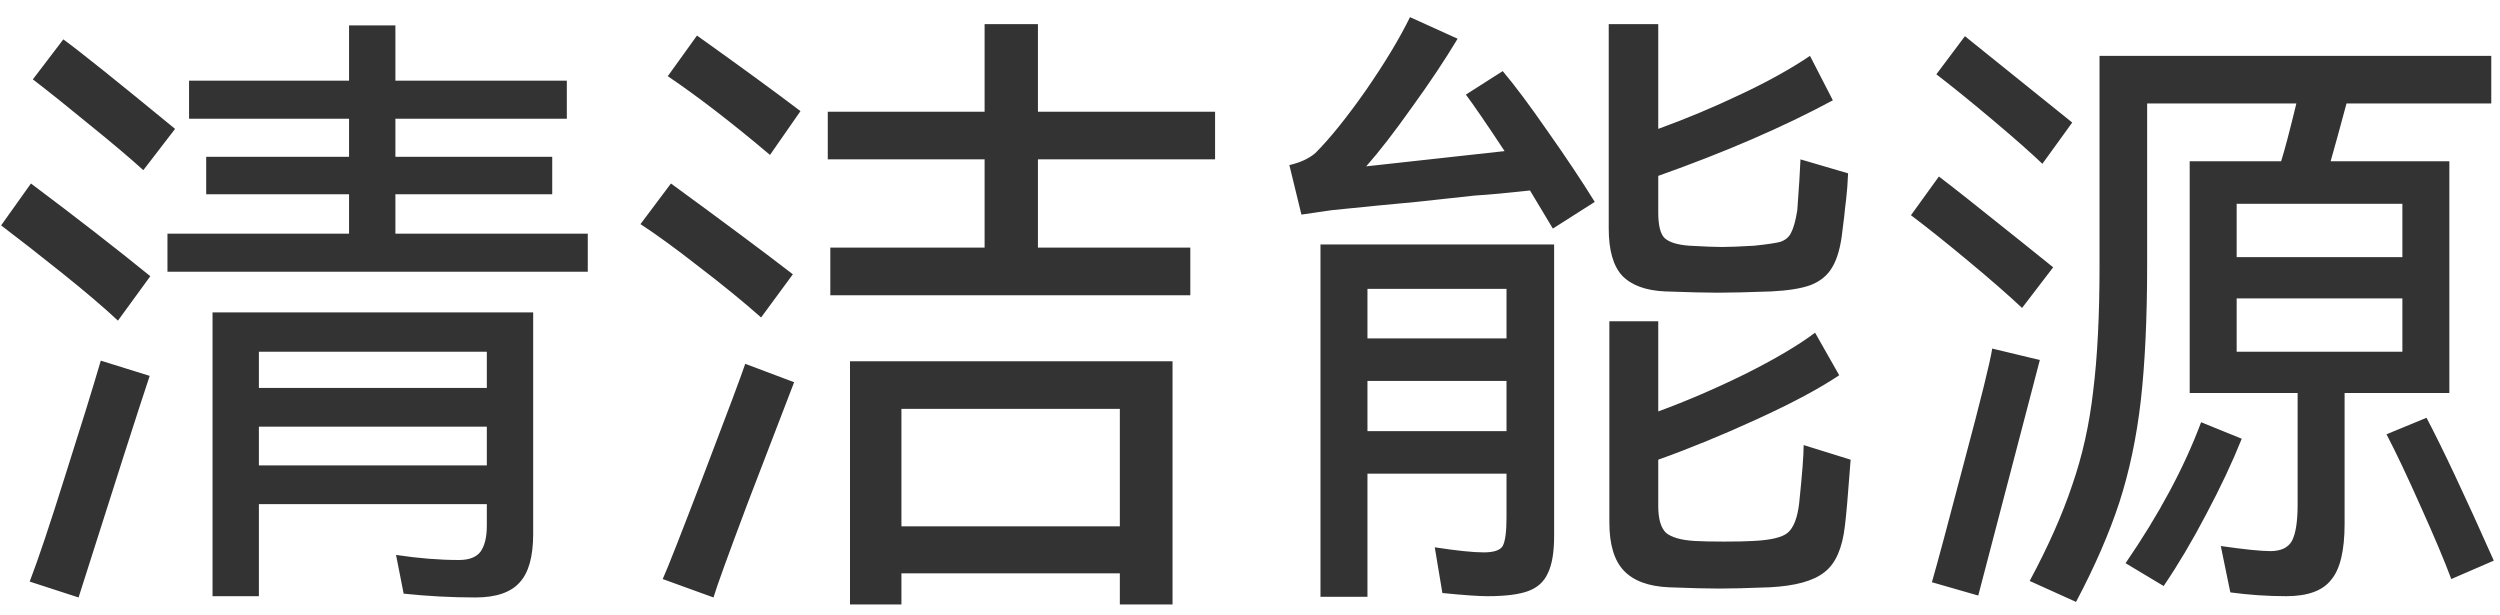
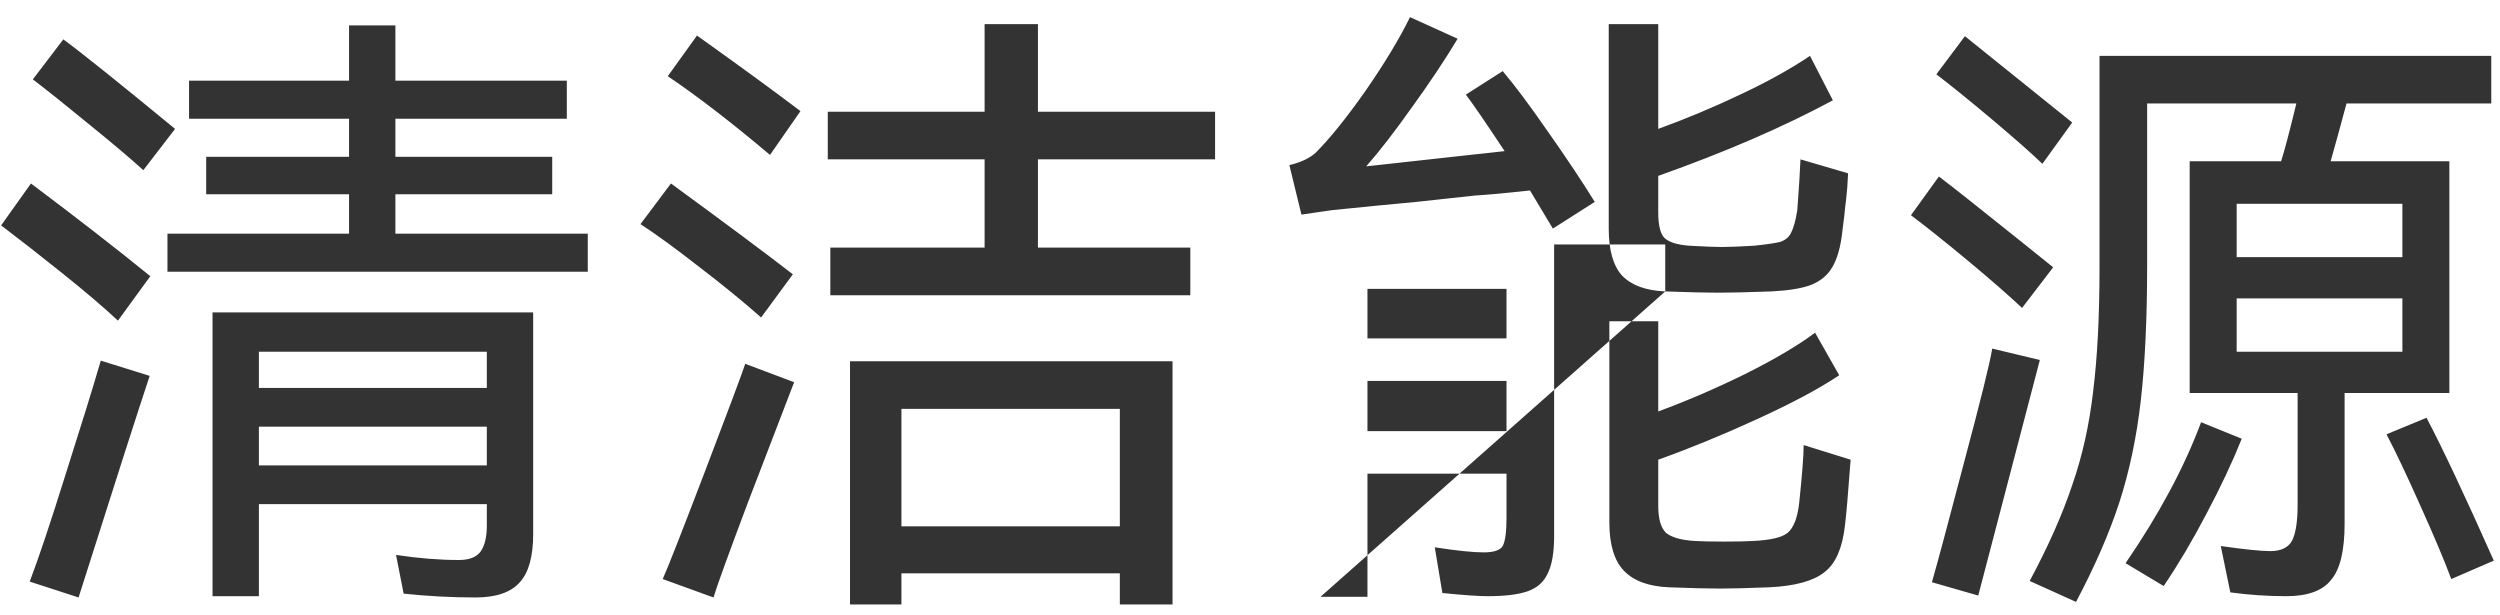
<svg xmlns="http://www.w3.org/2000/svg" width="126" height="31" viewBox="0 0 126 31" fill="none">
-   <path d="M19.928 9.792V11.776H29.624V13.696H8.44V11.776H17.592V9.792H10.392V7.904H17.592V5.984H9.528V4.064H17.592V1.28H19.928V4.064H28.568V5.984H19.928V7.904H27.832V9.792H19.928ZM7.224 8.576C6.541 7.957 5.645 7.2 4.536 6.304C3.448 5.408 2.488 4.64 1.656 4L3.192 1.984C4.067 2.624 5.944 4.128 8.824 6.496L7.224 8.576ZM1.56 9.248C3.864 10.976 5.869 12.533 7.576 13.92L5.944 16.16C5.24 15.499 4.301 14.699 3.128 13.76C1.955 12.821 0.931 12.021 0.056 11.36L1.56 9.248ZM10.712 30.048V15.744H26.872V26.912C26.872 28.043 26.648 28.853 26.2 29.344C25.752 29.856 25.005 30.112 23.96 30.112C22.765 30.112 21.56 30.048 20.344 29.92L19.96 27.968C21.091 28.139 22.147 28.224 23.128 28.224C23.64 28.224 24.003 28.085 24.216 27.808C24.429 27.509 24.536 27.072 24.536 26.496V25.408H13.048V30.048H10.712ZM24.536 19.552V17.728H13.048V19.552H24.536ZM1.496 29.312C1.923 28.203 2.52 26.421 3.288 23.968C4.077 21.493 4.675 19.563 5.08 18.176L7.544 18.944C6.989 20.608 5.795 24.331 3.96 30.112L1.496 29.312ZM13.048 21.504V23.456H24.536V21.504H13.048ZM61.24 5.632V8.032H52.312V12.48H59.992V14.88H41.848V12.48H49.624V8.032H41.72V5.632H49.624V1.216H52.312V5.632H61.24ZM35.128 1.792C37.283 3.328 39.021 4.597 40.344 5.6L38.808 7.808C36.888 6.187 35.171 4.864 33.656 3.84L35.128 1.792ZM38.36 16C37.443 15.189 36.397 14.336 35.224 13.44C34.051 12.523 33.069 11.808 32.28 11.296L33.816 9.248C36.504 11.211 38.552 12.736 39.96 13.824L38.36 16ZM45.432 30.464H42.84V18.208H59.096V30.464H56.44V28.896H45.432V30.464ZM33.4 29.184C33.635 28.672 34.339 26.88 35.512 23.808C36.685 20.736 37.368 18.912 37.56 18.336L40.024 19.264C39.491 20.651 38.712 22.677 37.688 25.344C36.685 28.011 36.109 29.6 35.96 30.112L33.4 29.184ZM56.44 26.528V20.608H45.432V26.528H56.44ZM75.736 3.584C76.333 4.288 77.091 5.301 78.008 6.624C78.925 7.925 79.715 9.109 80.376 10.176L78.264 11.52C77.688 10.56 77.304 9.92 77.112 9.6C75.96 9.728 75.032 9.813 74.328 9.856C73.539 9.941 72.557 10.048 71.384 10.176C70.211 10.283 68.792 10.421 67.128 10.592L65.592 10.816L64.984 8.32C65.539 8.192 65.976 7.989 66.296 7.712C67.021 6.987 67.864 5.941 68.824 4.576C69.784 3.189 70.531 1.952 71.064 0.864L73.464 1.952C72.824 3.019 72.056 4.171 71.16 5.408C70.285 6.645 69.517 7.637 68.856 8.384L75.832 7.616C74.915 6.229 74.264 5.28 73.88 4.768L75.736 3.584ZM83.928 14.688C82.947 14.645 82.221 14.379 81.752 13.888C81.304 13.397 81.08 12.608 81.08 11.52V1.216H83.576V6.496C84.984 5.984 86.36 5.408 87.704 4.768C89.069 4.128 90.243 3.477 91.224 2.816L92.376 5.056C89.88 6.4 86.947 7.669 83.576 8.864V10.72C83.576 11.36 83.683 11.787 83.896 12C84.131 12.213 84.547 12.341 85.144 12.384C85.912 12.427 86.456 12.448 86.776 12.448C87.139 12.448 87.683 12.427 88.408 12.384C89.027 12.32 89.464 12.256 89.72 12.192C89.976 12.107 90.157 11.957 90.264 11.744C90.392 11.509 90.499 11.125 90.584 10.592C90.669 9.44 90.723 8.587 90.744 8.032L93.144 8.736C93.123 9.227 93.091 9.653 93.048 10.016C93.005 10.357 92.973 10.645 92.952 10.88L92.856 11.648C92.771 12.437 92.6 13.045 92.344 13.472C92.109 13.877 91.747 14.176 91.256 14.368C90.787 14.539 90.125 14.645 89.272 14.688C88.077 14.731 87.181 14.752 86.584 14.752C86.008 14.752 85.123 14.731 83.928 14.688ZM66.552 30.08V12.32H78.328V27.008C78.328 27.84 78.221 28.469 78.008 28.896C77.816 29.323 77.485 29.621 77.016 29.792C76.547 29.963 75.864 30.048 74.968 30.048C74.52 30.048 73.763 29.995 72.696 29.888L72.312 27.584C73.421 27.755 74.243 27.84 74.776 27.84C75.288 27.84 75.608 27.733 75.736 27.52C75.864 27.285 75.928 26.805 75.928 26.08V23.872H68.92V30.08H66.552ZM75.928 17.056V14.56H68.92V17.056H75.928ZM93.272 23.168C93.144 24.896 93.048 26.005 92.984 26.496C92.856 27.627 92.515 28.405 91.96 28.832C91.405 29.28 90.477 29.536 89.176 29.6C88.067 29.643 87.224 29.664 86.648 29.664C86.072 29.664 85.229 29.643 84.12 29.6C83.096 29.557 82.339 29.28 81.848 28.768C81.357 28.256 81.112 27.445 81.112 26.336V16.192H83.576V20.736C85.027 20.203 86.488 19.573 87.96 18.848C89.453 18.101 90.627 17.408 91.48 16.768L92.696 18.912C91.715 19.573 90.339 20.309 88.568 21.12C86.797 21.931 85.133 22.613 83.576 23.168V25.504C83.576 26.144 83.704 26.592 83.96 26.848C84.237 27.083 84.717 27.221 85.4 27.264C85.741 27.285 86.243 27.296 86.904 27.296C87.544 27.296 88.035 27.285 88.376 27.264C89.251 27.221 89.827 27.083 90.104 26.848C90.403 26.592 90.595 26.091 90.68 25.344C90.829 23.915 90.904 22.944 90.904 22.432L93.272 23.168ZM68.92 19.2V21.728H75.928V19.2H68.92ZM102.936 8.256C102.381 7.723 101.56 6.997 100.472 6.08C99.384 5.163 98.424 4.384 97.592 3.744L99.032 1.824L104.44 6.176L102.936 8.256ZM123.448 19.808H118.168V26.4C118.168 27.744 117.944 28.683 117.496 29.216C117.069 29.771 116.312 30.048 115.224 30.048C114.285 30.048 113.347 29.984 112.408 29.856L111.928 27.52C113.123 27.691 113.955 27.776 114.424 27.776C114.957 27.776 115.32 27.605 115.512 27.264C115.704 26.901 115.8 26.293 115.8 25.44V19.808H110.36V8.128H114.968C115.139 7.595 115.395 6.624 115.736 5.216H108.216V13.344C108.216 16.032 108.109 18.315 107.896 20.192C107.683 22.048 107.32 23.765 106.808 25.344C106.296 26.901 105.571 28.565 104.632 30.336L102.296 29.28C103.235 27.531 103.949 25.92 104.44 24.448C104.952 22.976 105.304 21.397 105.496 19.712C105.709 18.005 105.816 15.915 105.816 13.44V2.816H125.56V5.216H118.264C117.944 6.411 117.677 7.381 117.464 8.128H123.448V19.808ZM101.912 15.52C101.208 14.859 100.291 14.059 99.16 13.12C98.029 12.181 97.08 11.424 96.312 10.848L97.72 8.896C98.317 9.344 99.693 10.432 101.848 12.16L103.48 13.472L101.912 15.52ZM121.08 12.96V10.272H112.728V12.96H121.08ZM121.08 15.04H112.728V17.728H121.08V15.04ZM102.808 18.144L99.704 30.016L97.368 29.344C97.645 28.384 98.189 26.357 99 23.264C99.832 20.149 100.301 18.251 100.408 17.568L102.808 18.144ZM122.296 21.056C123.085 22.549 124.216 24.949 125.688 28.256L123.544 29.184C123.203 28.267 122.691 27.051 122.008 25.536C121.325 24 120.749 22.784 120.28 21.888L122.296 21.056ZM112.984 22.112C112.515 23.285 111.917 24.555 111.192 25.92C110.488 27.264 109.773 28.469 109.048 29.536L107.128 28.384C108.813 25.931 110.083 23.563 110.936 21.28L112.984 22.112Z" fill="#333333" />
+   <path d="M19.928 9.792V11.776H29.624V13.696H8.44V11.776H17.592V9.792H10.392V7.904H17.592V5.984H9.528V4.064H17.592V1.28H19.928V4.064H28.568V5.984H19.928V7.904H27.832V9.792H19.928ZM7.224 8.576C6.541 7.957 5.645 7.2 4.536 6.304C3.448 5.408 2.488 4.64 1.656 4L3.192 1.984C4.067 2.624 5.944 4.128 8.824 6.496L7.224 8.576ZM1.56 9.248C3.864 10.976 5.869 12.533 7.576 13.92L5.944 16.16C5.24 15.499 4.301 14.699 3.128 13.76C1.955 12.821 0.931 12.021 0.056 11.36L1.56 9.248ZM10.712 30.048V15.744H26.872V26.912C26.872 28.043 26.648 28.853 26.2 29.344C25.752 29.856 25.005 30.112 23.96 30.112C22.765 30.112 21.56 30.048 20.344 29.92L19.96 27.968C21.091 28.139 22.147 28.224 23.128 28.224C23.64 28.224 24.003 28.085 24.216 27.808C24.429 27.509 24.536 27.072 24.536 26.496V25.408H13.048V30.048H10.712ZM24.536 19.552V17.728H13.048V19.552H24.536ZM1.496 29.312C1.923 28.203 2.52 26.421 3.288 23.968C4.077 21.493 4.675 19.563 5.08 18.176L7.544 18.944C6.989 20.608 5.795 24.331 3.96 30.112L1.496 29.312ZM13.048 21.504V23.456H24.536V21.504H13.048ZM61.24 5.632V8.032H52.312V12.48H59.992V14.88H41.848V12.48H49.624V8.032H41.72V5.632H49.624V1.216H52.312V5.632H61.24ZM35.128 1.792C37.283 3.328 39.021 4.597 40.344 5.6L38.808 7.808C36.888 6.187 35.171 4.864 33.656 3.84L35.128 1.792ZM38.36 16C37.443 15.189 36.397 14.336 35.224 13.44C34.051 12.523 33.069 11.808 32.28 11.296L33.816 9.248C36.504 11.211 38.552 12.736 39.96 13.824L38.36 16ZM45.432 30.464H42.84V18.208H59.096V30.464H56.44V28.896H45.432V30.464ZM33.4 29.184C33.635 28.672 34.339 26.88 35.512 23.808C36.685 20.736 37.368 18.912 37.56 18.336L40.024 19.264C39.491 20.651 38.712 22.677 37.688 25.344C36.685 28.011 36.109 29.6 35.96 30.112L33.4 29.184ZM56.44 26.528V20.608H45.432V26.528H56.44ZM75.736 3.584C76.333 4.288 77.091 5.301 78.008 6.624C78.925 7.925 79.715 9.109 80.376 10.176L78.264 11.52C77.688 10.56 77.304 9.92 77.112 9.6C75.96 9.728 75.032 9.813 74.328 9.856C73.539 9.941 72.557 10.048 71.384 10.176C70.211 10.283 68.792 10.421 67.128 10.592L65.592 10.816L64.984 8.32C65.539 8.192 65.976 7.989 66.296 7.712C67.021 6.987 67.864 5.941 68.824 4.576C69.784 3.189 70.531 1.952 71.064 0.864L73.464 1.952C72.824 3.019 72.056 4.171 71.16 5.408C70.285 6.645 69.517 7.637 68.856 8.384L75.832 7.616C74.915 6.229 74.264 5.28 73.88 4.768L75.736 3.584ZM83.928 14.688C82.947 14.645 82.221 14.379 81.752 13.888C81.304 13.397 81.08 12.608 81.08 11.52V1.216H83.576V6.496C84.984 5.984 86.36 5.408 87.704 4.768C89.069 4.128 90.243 3.477 91.224 2.816L92.376 5.056C89.88 6.4 86.947 7.669 83.576 8.864V10.72C83.576 11.36 83.683 11.787 83.896 12C84.131 12.213 84.547 12.341 85.144 12.384C85.912 12.427 86.456 12.448 86.776 12.448C87.139 12.448 87.683 12.427 88.408 12.384C89.027 12.32 89.464 12.256 89.72 12.192C89.976 12.107 90.157 11.957 90.264 11.744C90.392 11.509 90.499 11.125 90.584 10.592C90.669 9.44 90.723 8.587 90.744 8.032L93.144 8.736C93.123 9.227 93.091 9.653 93.048 10.016C93.005 10.357 92.973 10.645 92.952 10.88L92.856 11.648C92.771 12.437 92.6 13.045 92.344 13.472C92.109 13.877 91.747 14.176 91.256 14.368C90.787 14.539 90.125 14.645 89.272 14.688C88.077 14.731 87.181 14.752 86.584 14.752C86.008 14.752 85.123 14.731 83.928 14.688ZV12.32H78.328V27.008C78.328 27.84 78.221 28.469 78.008 28.896C77.816 29.323 77.485 29.621 77.016 29.792C76.547 29.963 75.864 30.048 74.968 30.048C74.52 30.048 73.763 29.995 72.696 29.888L72.312 27.584C73.421 27.755 74.243 27.84 74.776 27.84C75.288 27.84 75.608 27.733 75.736 27.52C75.864 27.285 75.928 26.805 75.928 26.08V23.872H68.92V30.08H66.552ZM75.928 17.056V14.56H68.92V17.056H75.928ZM93.272 23.168C93.144 24.896 93.048 26.005 92.984 26.496C92.856 27.627 92.515 28.405 91.96 28.832C91.405 29.28 90.477 29.536 89.176 29.6C88.067 29.643 87.224 29.664 86.648 29.664C86.072 29.664 85.229 29.643 84.12 29.6C83.096 29.557 82.339 29.28 81.848 28.768C81.357 28.256 81.112 27.445 81.112 26.336V16.192H83.576V20.736C85.027 20.203 86.488 19.573 87.96 18.848C89.453 18.101 90.627 17.408 91.48 16.768L92.696 18.912C91.715 19.573 90.339 20.309 88.568 21.12C86.797 21.931 85.133 22.613 83.576 23.168V25.504C83.576 26.144 83.704 26.592 83.96 26.848C84.237 27.083 84.717 27.221 85.4 27.264C85.741 27.285 86.243 27.296 86.904 27.296C87.544 27.296 88.035 27.285 88.376 27.264C89.251 27.221 89.827 27.083 90.104 26.848C90.403 26.592 90.595 26.091 90.68 25.344C90.829 23.915 90.904 22.944 90.904 22.432L93.272 23.168ZM68.92 19.2V21.728H75.928V19.2H68.92ZM102.936 8.256C102.381 7.723 101.56 6.997 100.472 6.08C99.384 5.163 98.424 4.384 97.592 3.744L99.032 1.824L104.44 6.176L102.936 8.256ZM123.448 19.808H118.168V26.4C118.168 27.744 117.944 28.683 117.496 29.216C117.069 29.771 116.312 30.048 115.224 30.048C114.285 30.048 113.347 29.984 112.408 29.856L111.928 27.52C113.123 27.691 113.955 27.776 114.424 27.776C114.957 27.776 115.32 27.605 115.512 27.264C115.704 26.901 115.8 26.293 115.8 25.44V19.808H110.36V8.128H114.968C115.139 7.595 115.395 6.624 115.736 5.216H108.216V13.344C108.216 16.032 108.109 18.315 107.896 20.192C107.683 22.048 107.32 23.765 106.808 25.344C106.296 26.901 105.571 28.565 104.632 30.336L102.296 29.28C103.235 27.531 103.949 25.92 104.44 24.448C104.952 22.976 105.304 21.397 105.496 19.712C105.709 18.005 105.816 15.915 105.816 13.44V2.816H125.56V5.216H118.264C117.944 6.411 117.677 7.381 117.464 8.128H123.448V19.808ZM101.912 15.52C101.208 14.859 100.291 14.059 99.16 13.12C98.029 12.181 97.08 11.424 96.312 10.848L97.72 8.896C98.317 9.344 99.693 10.432 101.848 12.16L103.48 13.472L101.912 15.52ZM121.08 12.96V10.272H112.728V12.96H121.08ZM121.08 15.04H112.728V17.728H121.08V15.04ZM102.808 18.144L99.704 30.016L97.368 29.344C97.645 28.384 98.189 26.357 99 23.264C99.832 20.149 100.301 18.251 100.408 17.568L102.808 18.144ZM122.296 21.056C123.085 22.549 124.216 24.949 125.688 28.256L123.544 29.184C123.203 28.267 122.691 27.051 122.008 25.536C121.325 24 120.749 22.784 120.28 21.888L122.296 21.056ZM112.984 22.112C112.515 23.285 111.917 24.555 111.192 25.92C110.488 27.264 109.773 28.469 109.048 29.536L107.128 28.384C108.813 25.931 110.083 23.563 110.936 21.28L112.984 22.112Z" fill="#333333" />
</svg>